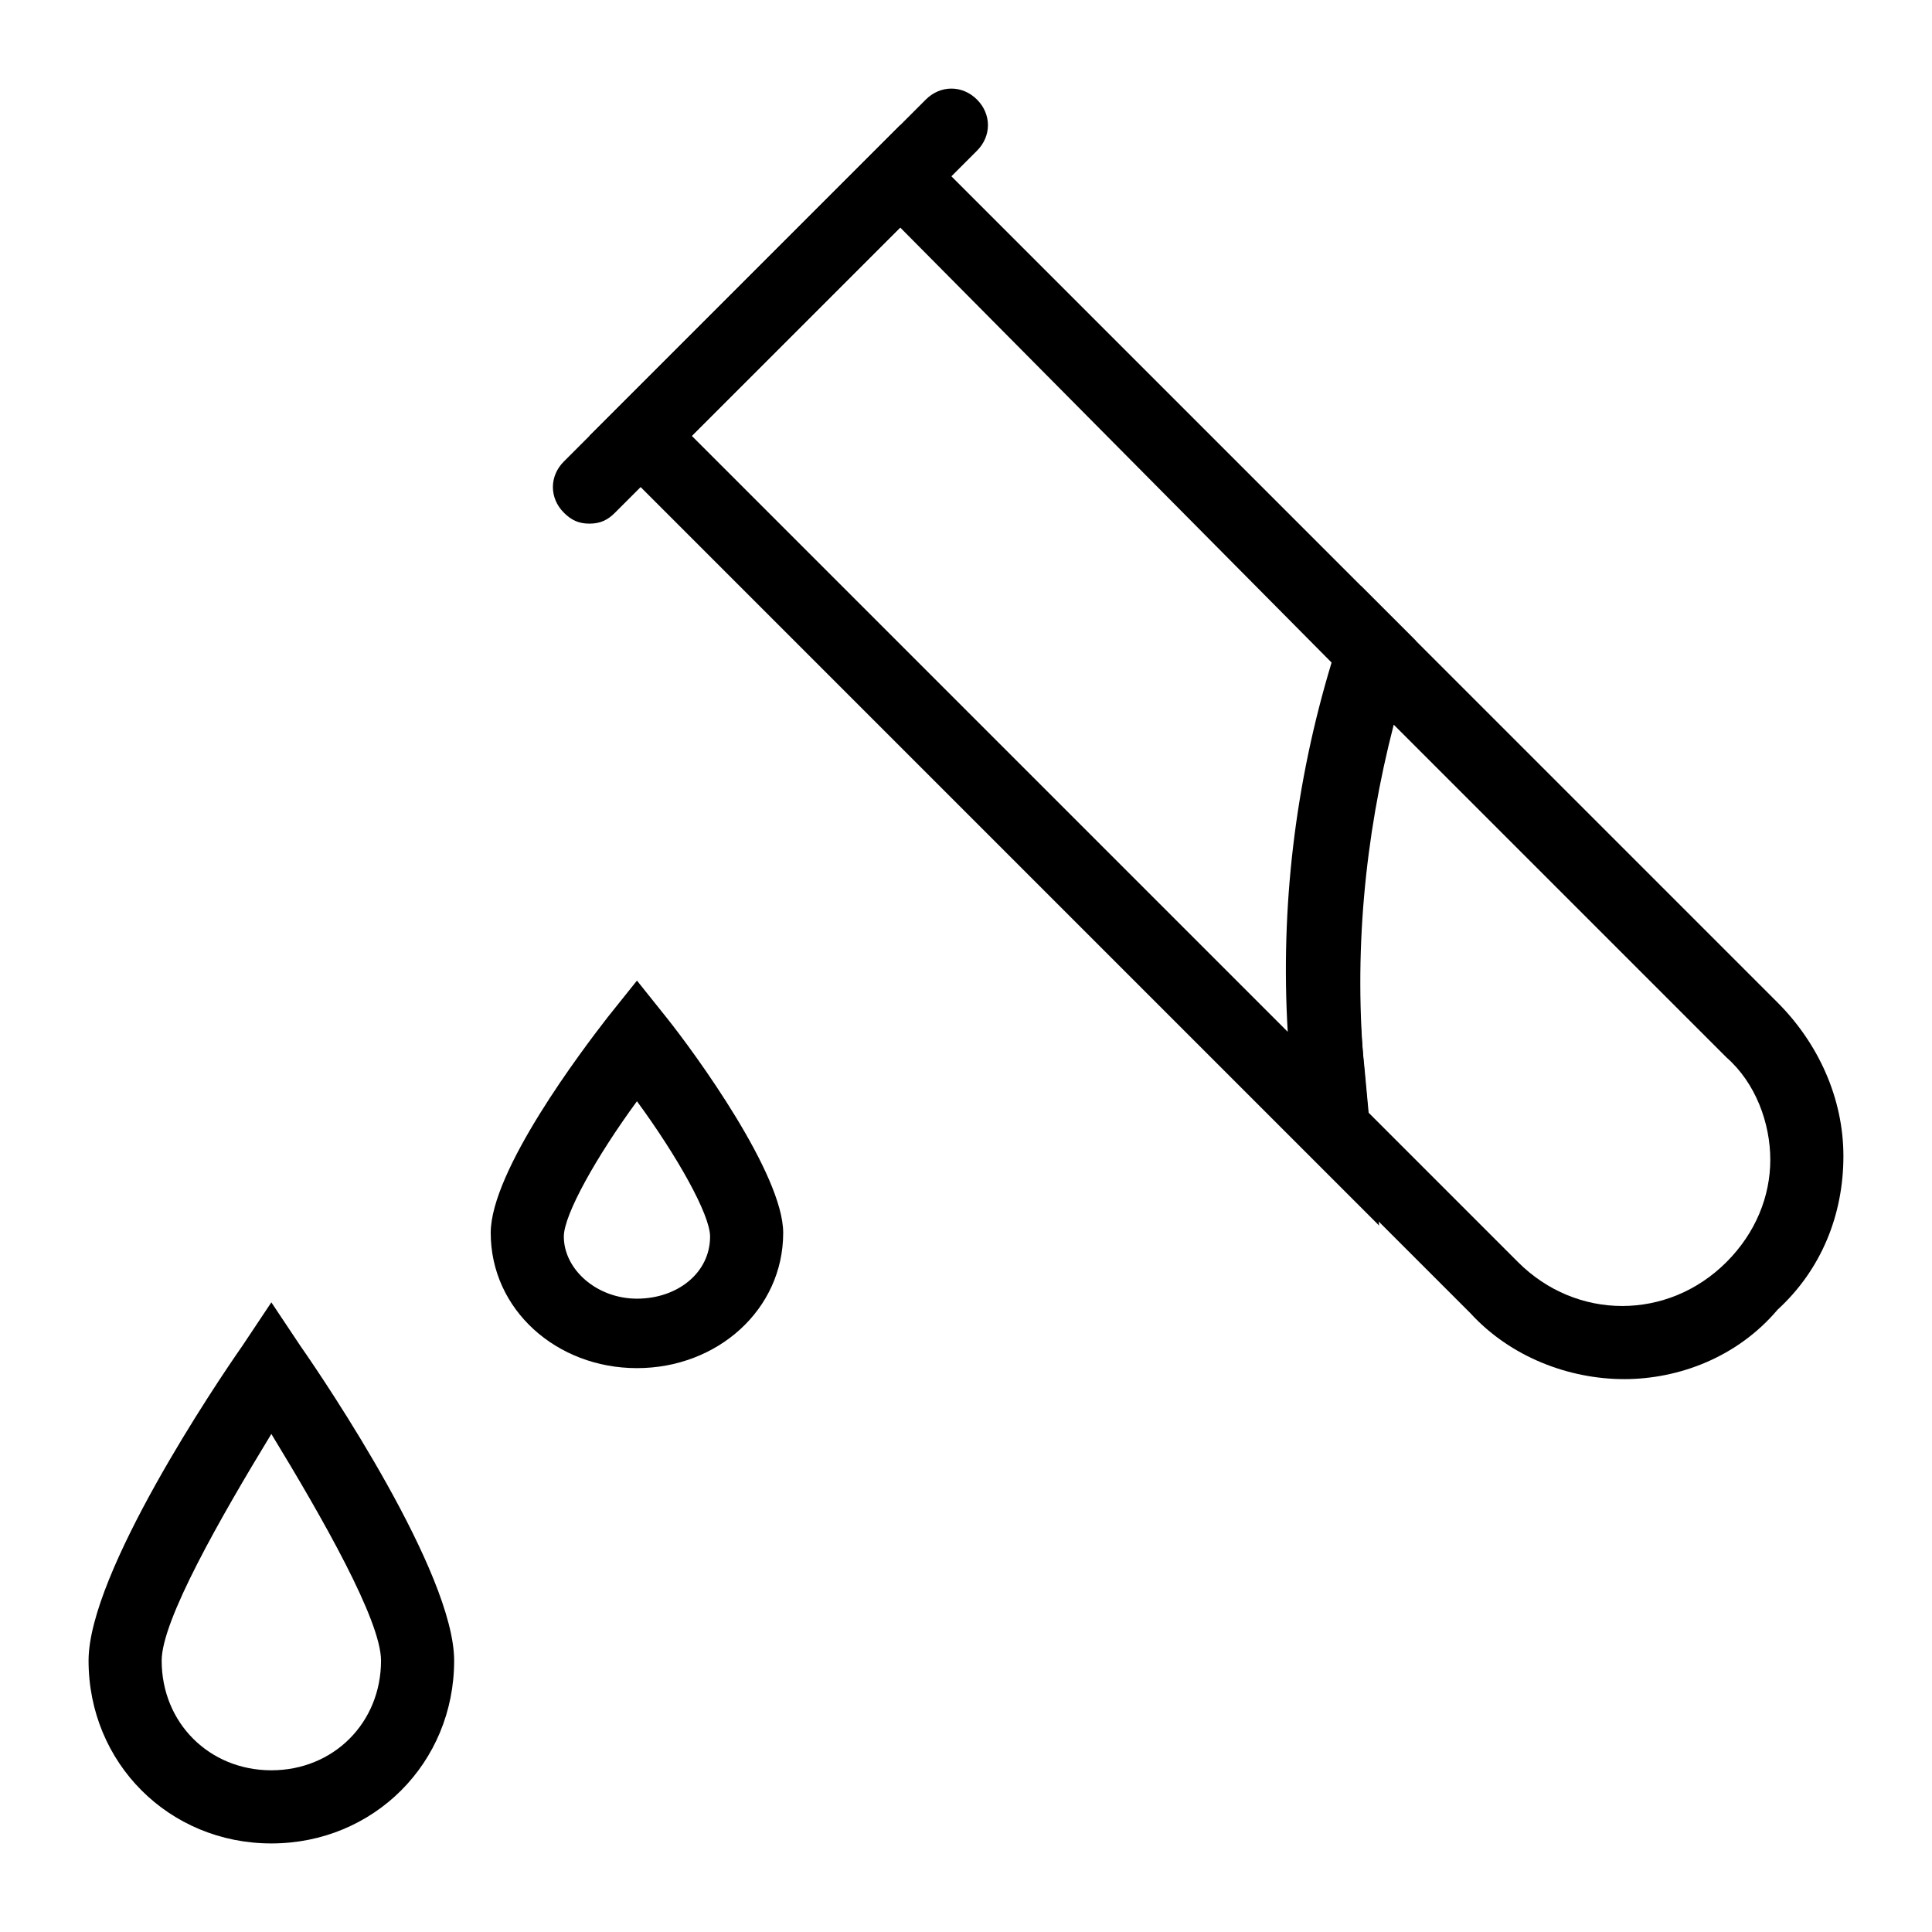
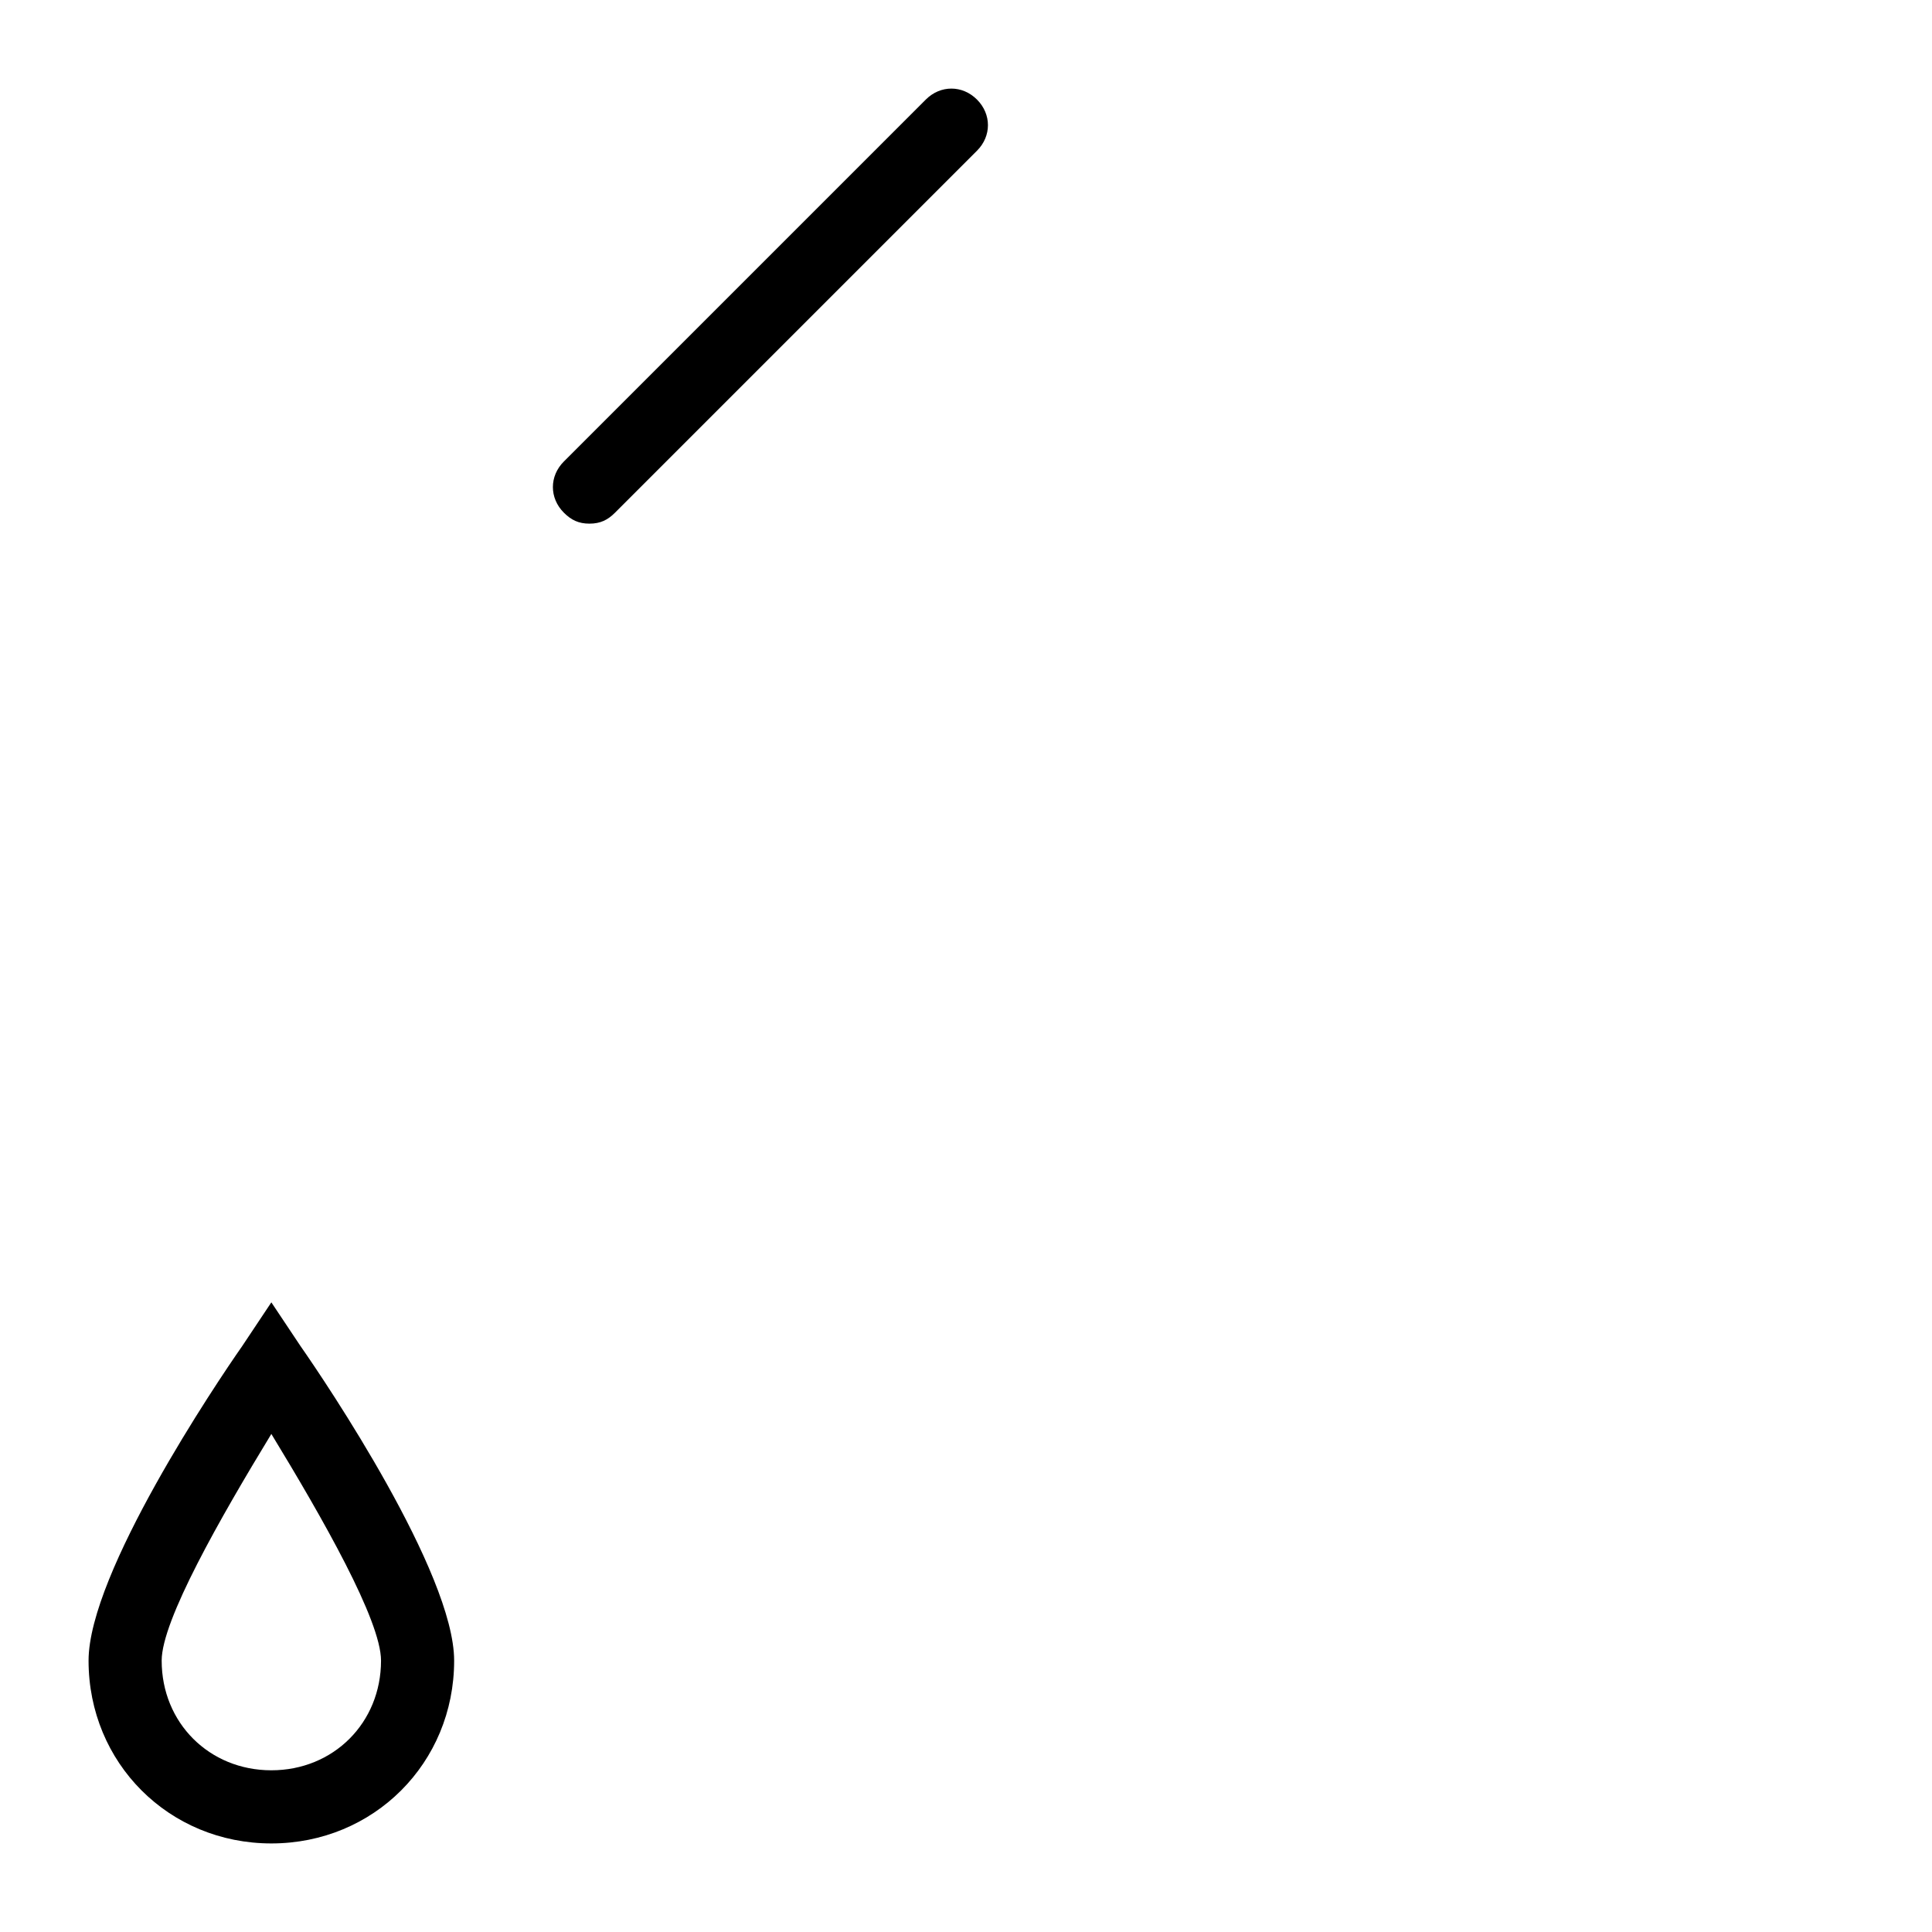
<svg xmlns="http://www.w3.org/2000/svg" fill="#000000" width="800px" height="800px" version="1.1" viewBox="144 144 512 512">
  <g>
    <path d="m300.21 282.77c-2.906 0-4.844-0.969-6.781-2.906-3.875-3.875-3.875-9.688 0-13.562l95.918-95.918c3.875-3.875 9.688-3.875 13.562 0s3.875 9.688 0 13.562l-95.918 95.918c-1.938 1.938-3.875 2.906-6.781 2.906z" />
-     <path d="m509.48 468.79-209.27-209.28 82.352-82.352 136.61 136.61-1.938 5.812c-11.625 34.879-15.5 71.695-11.625 107.54zm-182.15-209.28 157.93 157.93c-1.938-32.941 1.938-65.883 11.625-97.855l-114.32-115.29z" />
-     <path d="m574.39 509.48c-14.531 0-30.035-5.812-40.691-17.441l-44.566-44.566-1.938-17.441c-3.875-38.754 0.969-77.508 12.594-115.29l4.844-15.5 110.45 110.45c10.656 10.656 17.441 25.191 17.441 40.691s-5.812 30.035-17.441 40.691c-10.656 12.598-26.16 18.41-40.691 18.41zm-67.82-70.727 39.723 39.723c15.5 15.5 39.723 15.5 55.227 0 7.75-7.75 11.625-17.441 11.625-27.129s-3.875-20.348-11.625-27.129l-88.168-88.168c-7.75 30.035-10.656 61.039-7.75 92.043z" />
    <path d="m215.91 632.53c-27.129 0-48.441-21.316-48.441-48.441 0-23.254 33.91-73.633 40.691-83.324l7.75-11.629 7.75 11.625c6.781 9.688 40.691 60.07 40.691 83.324 0.004 27.129-21.312 48.445-48.441 48.445zm0-108.52c-13.562 22.285-29.066 49.41-29.066 60.07 0 16.469 12.594 29.066 29.066 29.066 16.469 0 29.066-12.594 29.066-29.066 0-10.656-15.504-37.785-29.066-60.07z" />
-     <path d="m312.8 506.57c-21.316 0-38.754-15.5-38.754-35.848 0-16.469 24.223-48.441 31.004-57.164l7.75-9.688 7.75 9.688c7.75 9.688 31.004 41.66 31.004 57.164 0 20.344-17.438 35.848-38.754 35.848zm0-70.727c-10.656 14.531-19.379 30.035-19.379 35.848 0 8.719 8.719 16.469 19.379 16.469 10.656 0 19.379-6.781 19.379-16.469 0-5.812-8.723-21.316-19.379-35.848z" />
  </g>
</svg>